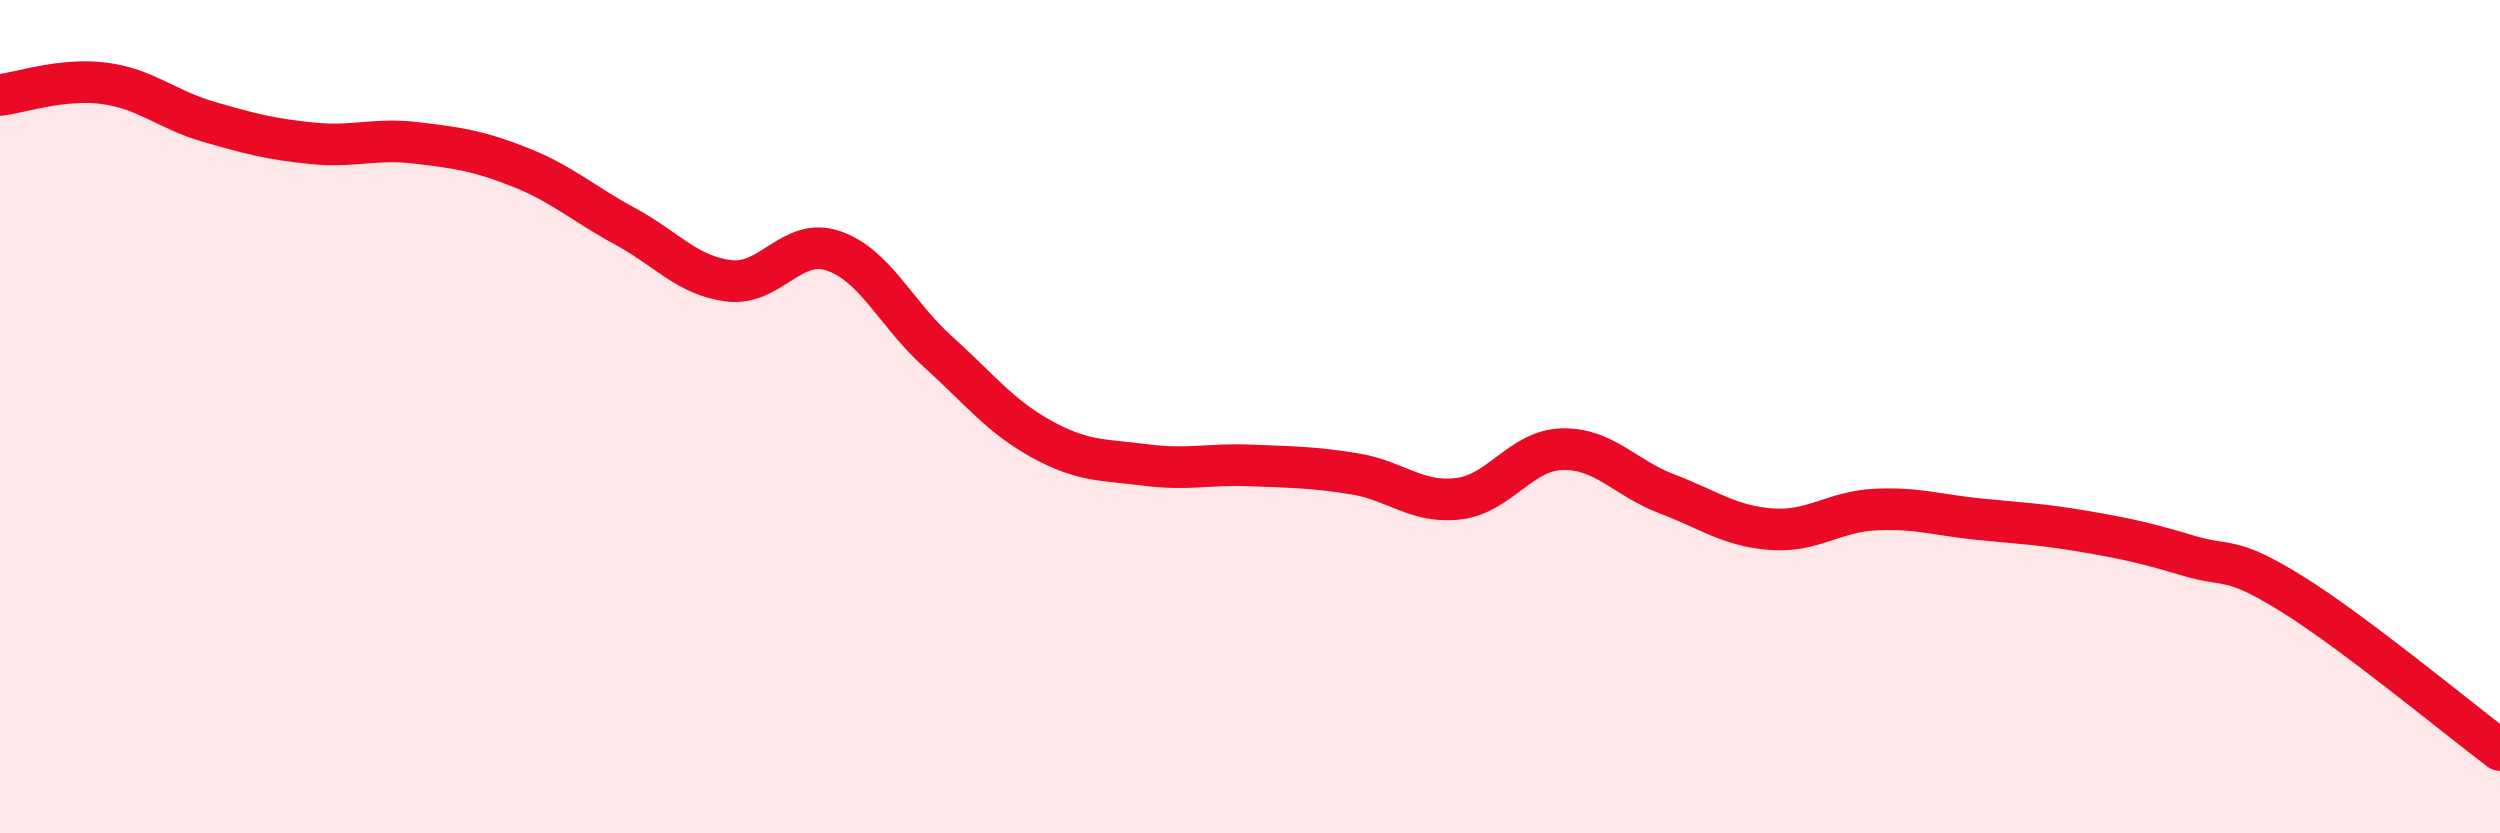
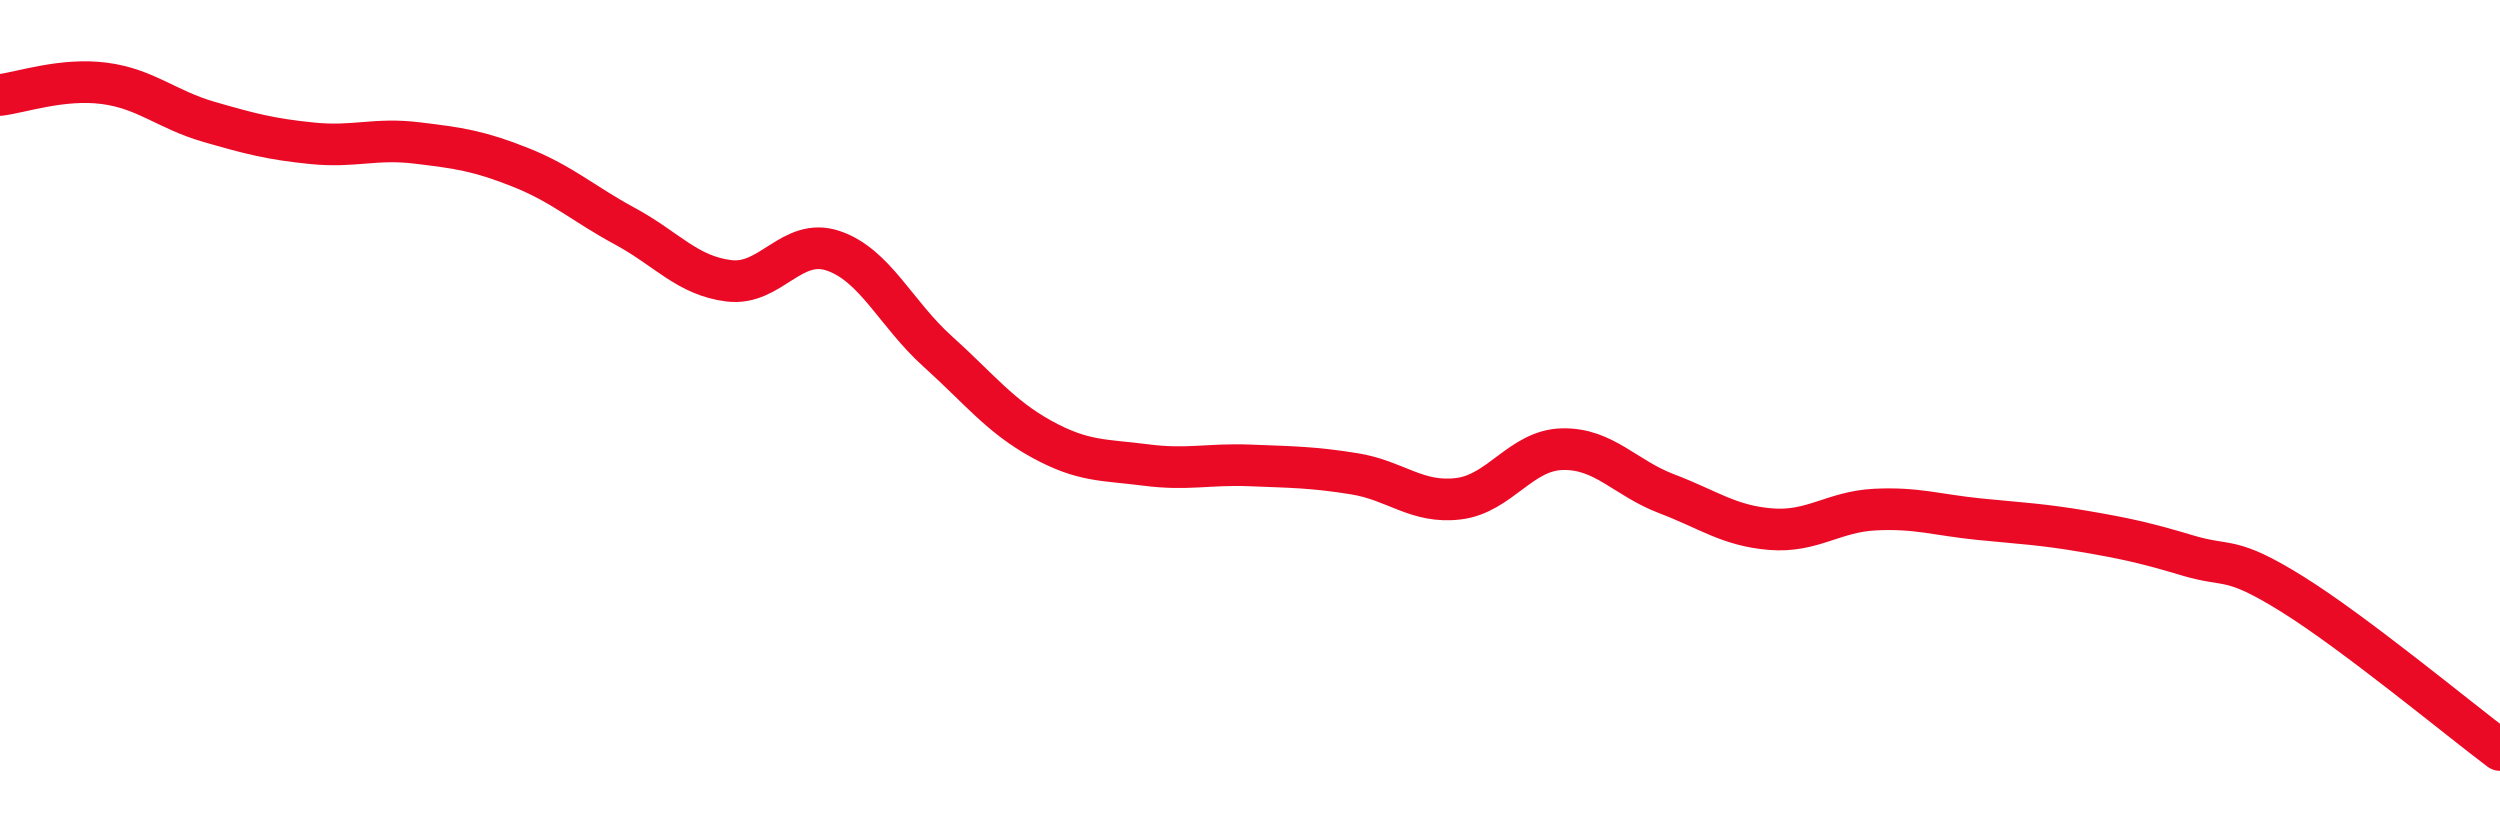
<svg xmlns="http://www.w3.org/2000/svg" width="60" height="20" viewBox="0 0 60 20">
-   <path d="M 0,2.28 C 0.5,2.22 1.5,1.87 2.5,2 C 3.5,2.13 4,2.63 5,2.92 C 6,3.21 6.5,3.34 7.5,3.44 C 8.5,3.54 9,3.31 10,3.43 C 11,3.55 11.5,3.62 12.5,4.02 C 13.5,4.42 14,4.89 15,5.43 C 16,5.97 16.5,6.62 17.5,6.74 C 18.5,6.86 19,5.68 20,6.02 C 21,6.36 21.5,7.53 22.5,8.43 C 23.5,9.33 24,9.99 25,10.54 C 26,11.09 26.5,11.03 27.5,11.16 C 28.5,11.29 29,11.13 30,11.17 C 31,11.21 31.5,11.21 32.5,11.37 C 33.5,11.53 34,12.09 35,11.97 C 36,11.85 36.5,10.8 37.5,10.78 C 38.5,10.76 39,11.47 40,11.85 C 41,12.23 41.5,12.62 42.5,12.7 C 43.5,12.78 44,12.28 45,12.23 C 46,12.18 46.5,12.36 47.5,12.46 C 48.5,12.56 49,12.58 50,12.75 C 51,12.92 51.5,13.03 52.5,13.33 C 53.5,13.63 53.5,13.32 55,14.25 C 56.5,15.18 59,17.25 60,18L60 20L0 20Z" fill="#EB0A25" opacity="0.1" stroke-linecap="round" stroke-linejoin="round" />
  <path d="M 0,2.28 C 0.5,2.22 1.5,1.87 2.5,2 C 3.5,2.13 4,2.63 5,2.92 C 6,3.21 6.5,3.34 7.5,3.44 C 8.5,3.54 9,3.31 10,3.43 C 11,3.55 11.5,3.62 12.5,4.02 C 13.5,4.42 14,4.89 15,5.43 C 16,5.97 16.5,6.62 17.5,6.74 C 18.5,6.86 19,5.68 20,6.02 C 21,6.36 21.5,7.53 22.5,8.43 C 23.5,9.33 24,9.99 25,10.54 C 26,11.09 26.5,11.03 27.5,11.16 C 28.5,11.29 29,11.13 30,11.17 C 31,11.21 31.5,11.21 32.5,11.37 C 33.5,11.53 34,12.09 35,11.97 C 36,11.85 36.5,10.8 37.5,10.78 C 38.5,10.76 39,11.47 40,11.85 C 41,12.23 41.5,12.62 42.5,12.7 C 43.5,12.78 44,12.28 45,12.23 C 46,12.18 46.5,12.36 47.5,12.46 C 48.5,12.56 49,12.58 50,12.75 C 51,12.92 51.5,13.03 52.5,13.33 C 53.5,13.63 53.5,13.32 55,14.25 C 56.5,15.18 59,17.25 60,18" stroke="#EB0A25" stroke-width="1" fill="none" stroke-linecap="round" stroke-linejoin="round" />
</svg>